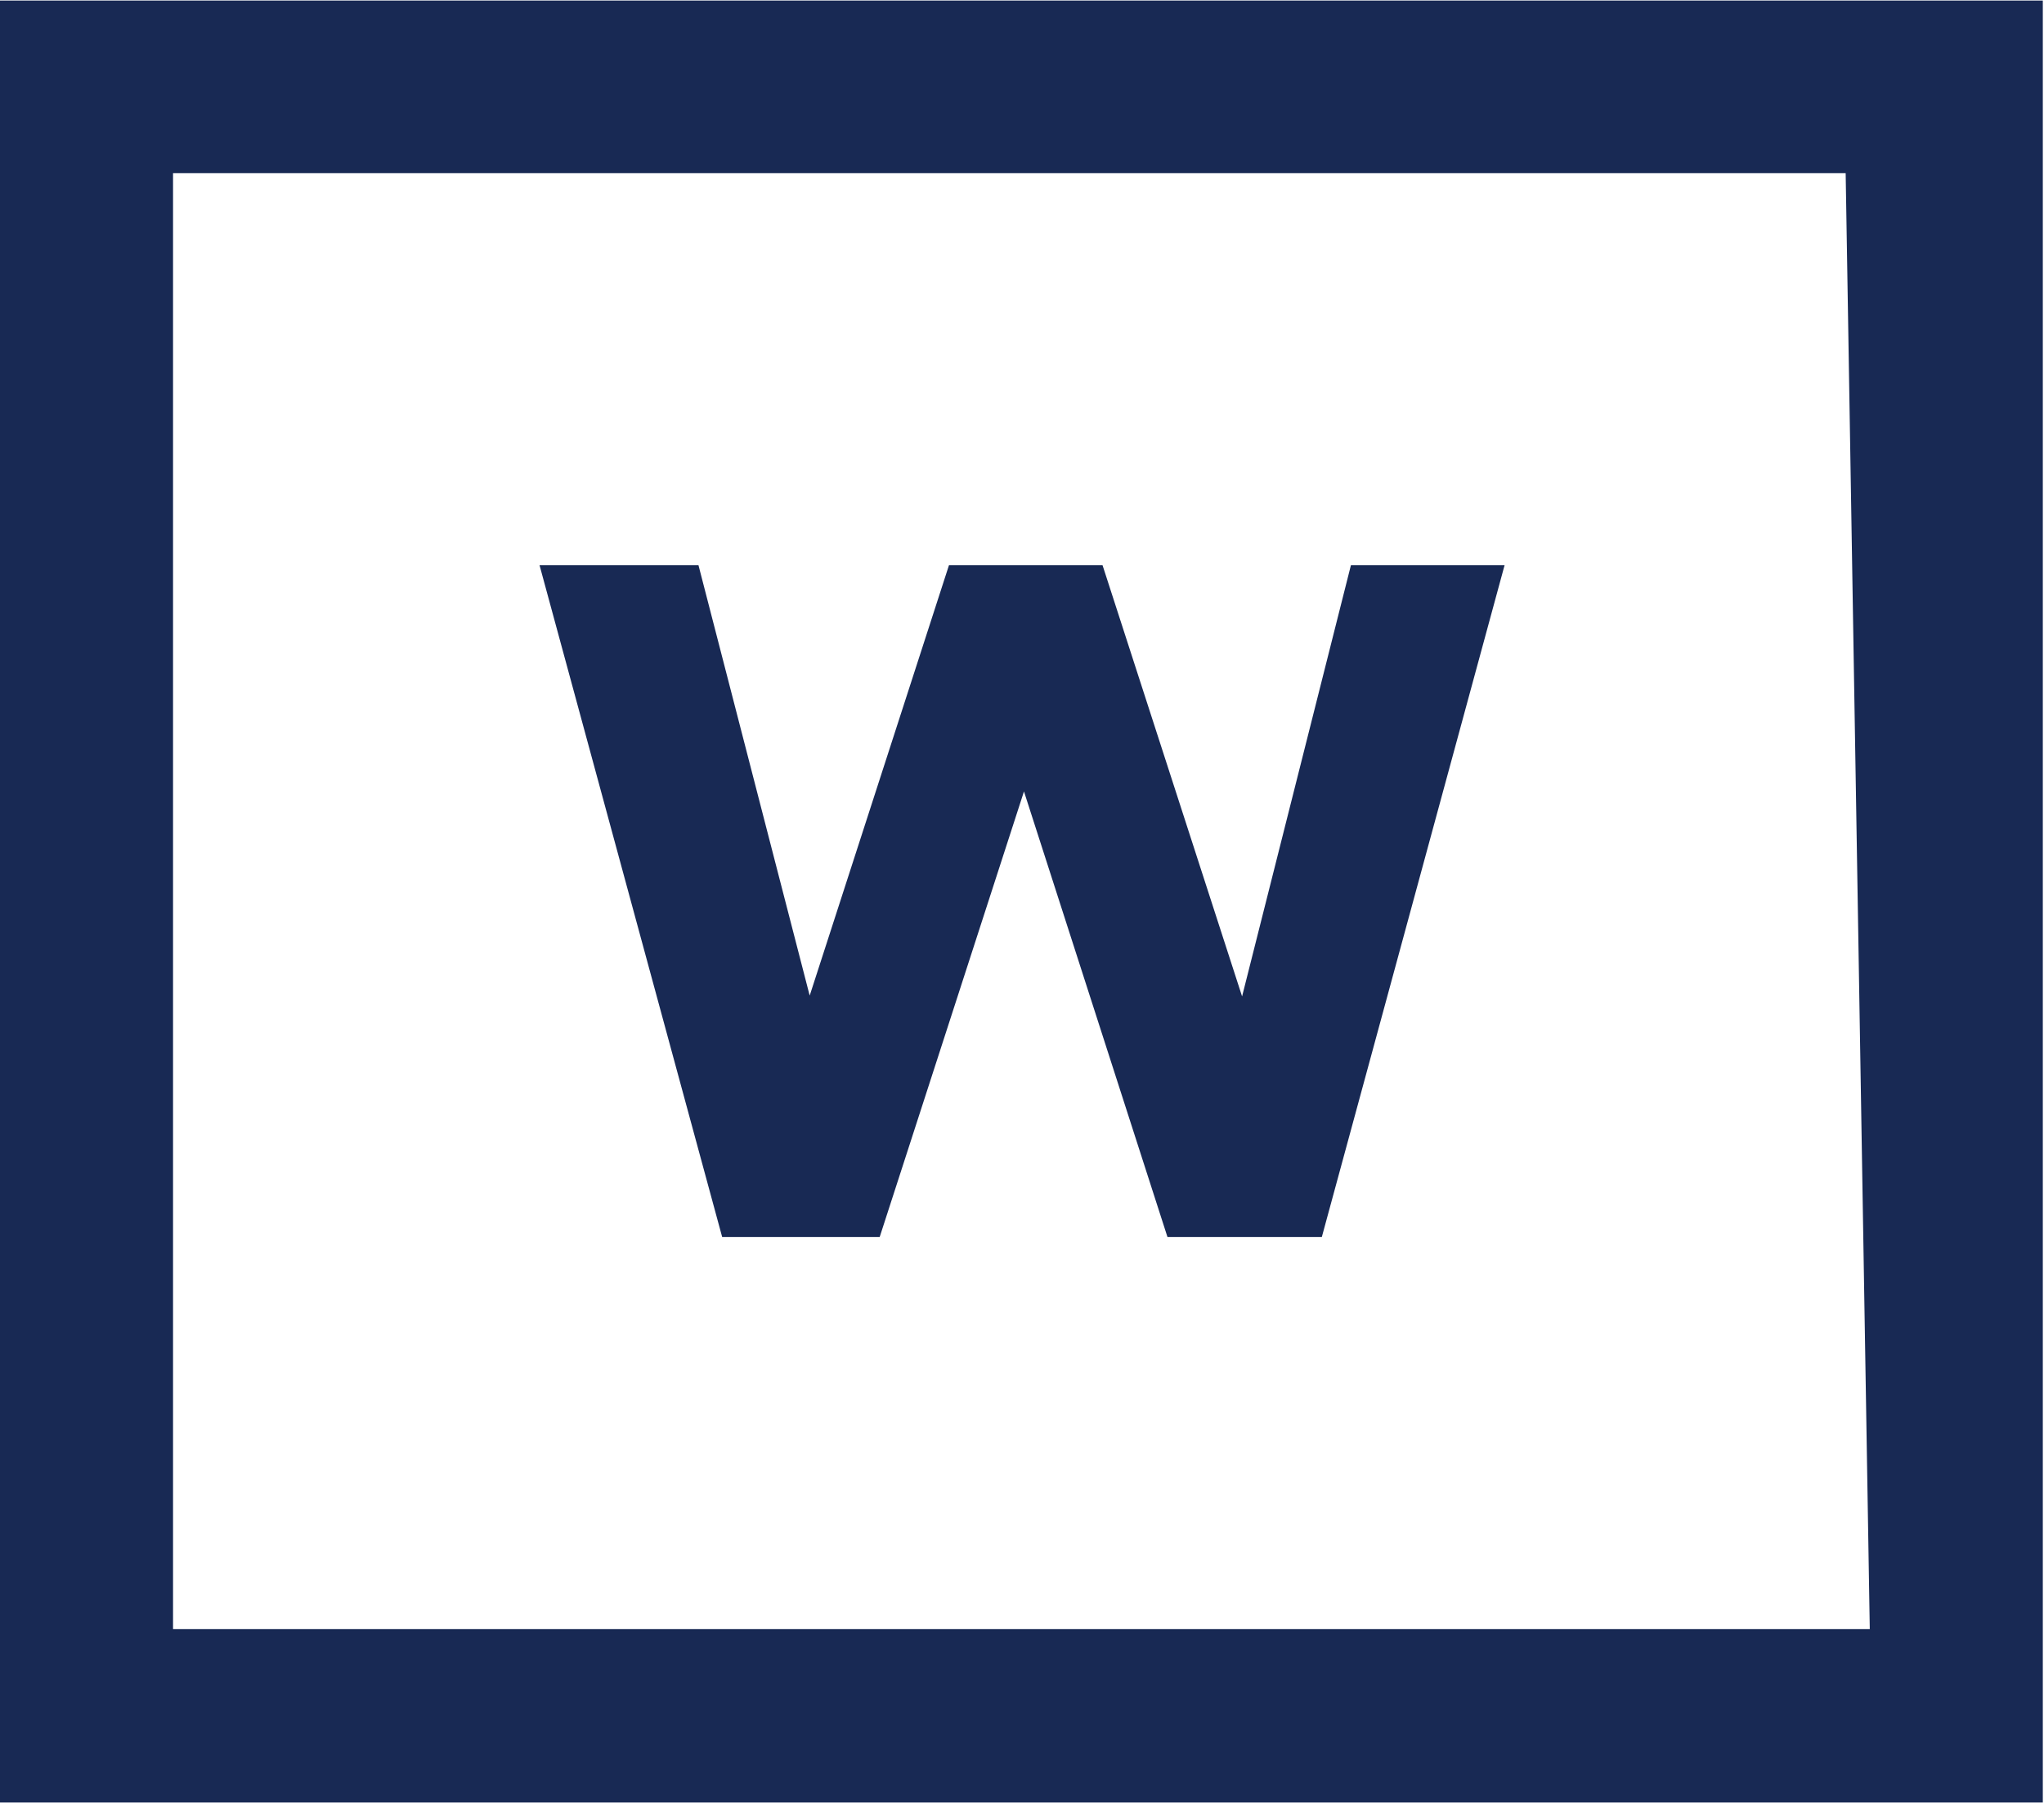
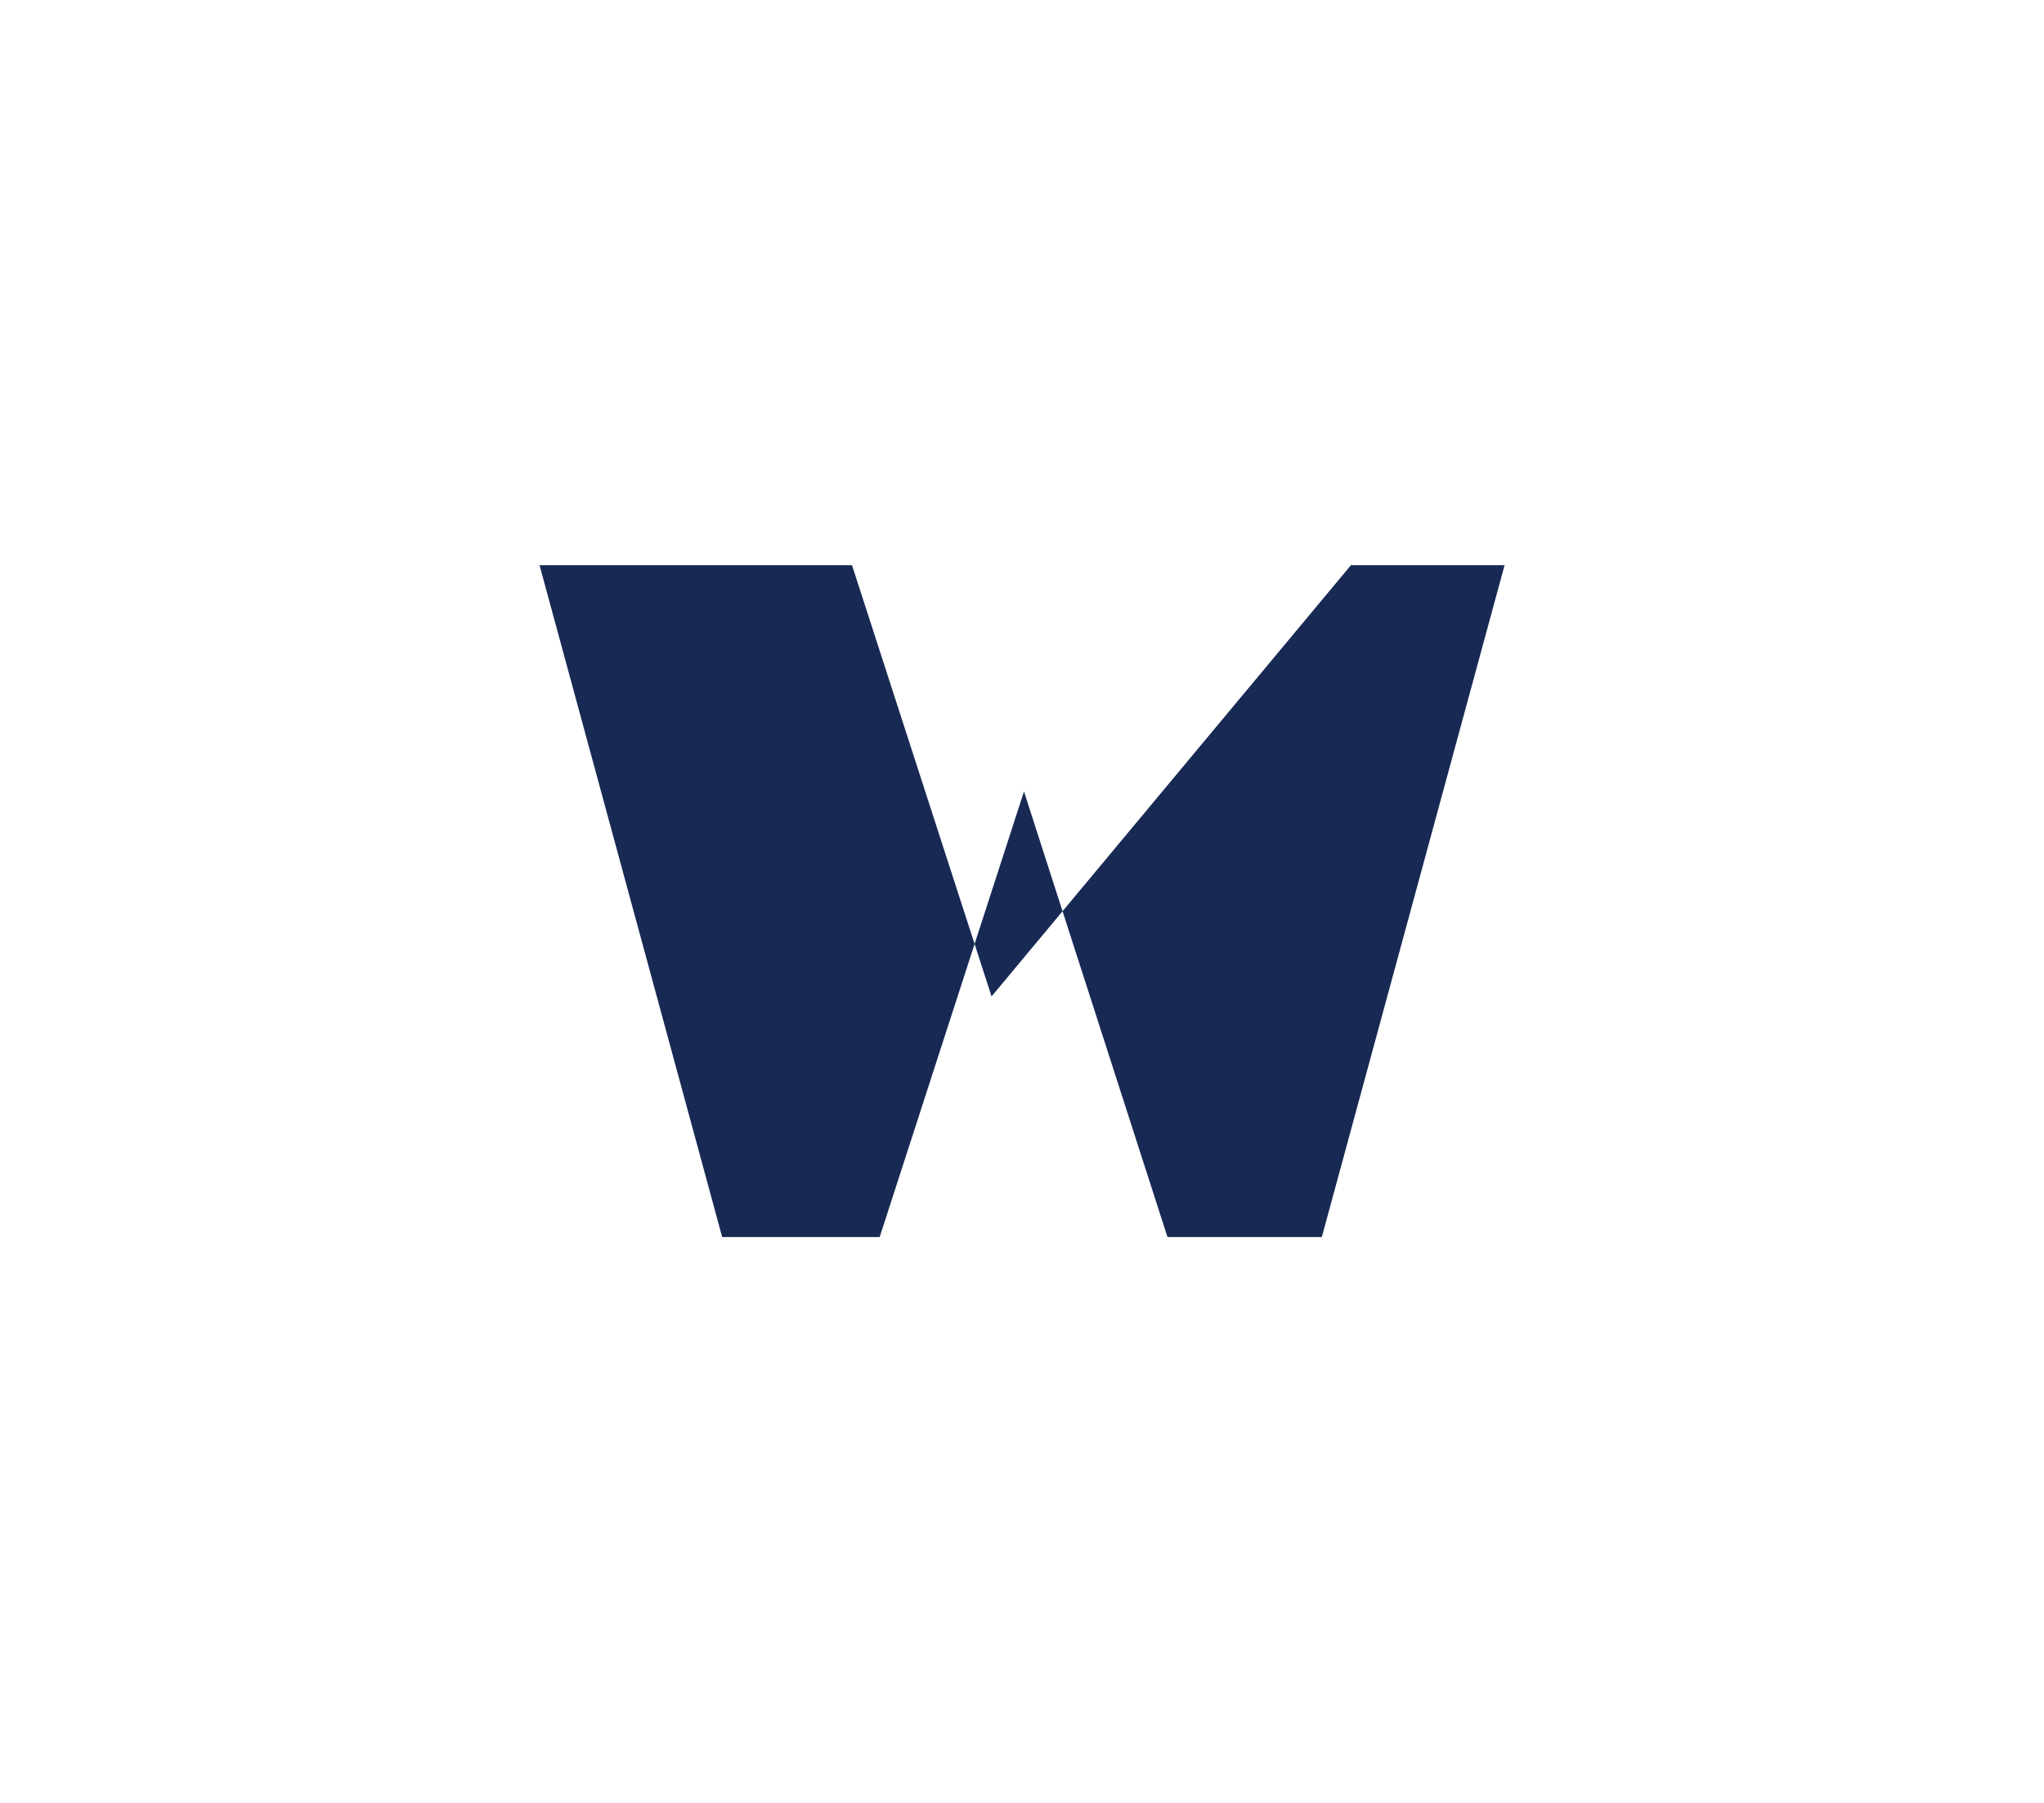
<svg xmlns="http://www.w3.org/2000/svg" version="1.2" viewBox="0 0 1551 1368" width="1551" height="1368">
  <style>.a{fill:#182954}</style>
-   <path fill-rule="evenodd" class="a" d="m1025.1 428.8h116.6l-138.7 509.8h-117.1l-108.9-338.1-109.5 338.1h-119.5l-138.6-509.8h120.6l84.4 326.6 105.7-326.6h116.5l105.9 327.2z" />
-   <path fill-rule="evenodd" class="a" d="m1550.1 0.4v1367.2h-1550.1v-1367.2zm-1418.8 1235.6h1287.5l-18.3-1104.6h-1269.2z" />
+   <path fill-rule="evenodd" class="a" d="m1025.1 428.8h116.6l-138.7 509.8h-117.1l-108.9-338.1-109.5 338.1h-119.5l-138.6-509.8h120.6h116.5l105.9 327.2z" />
</svg>